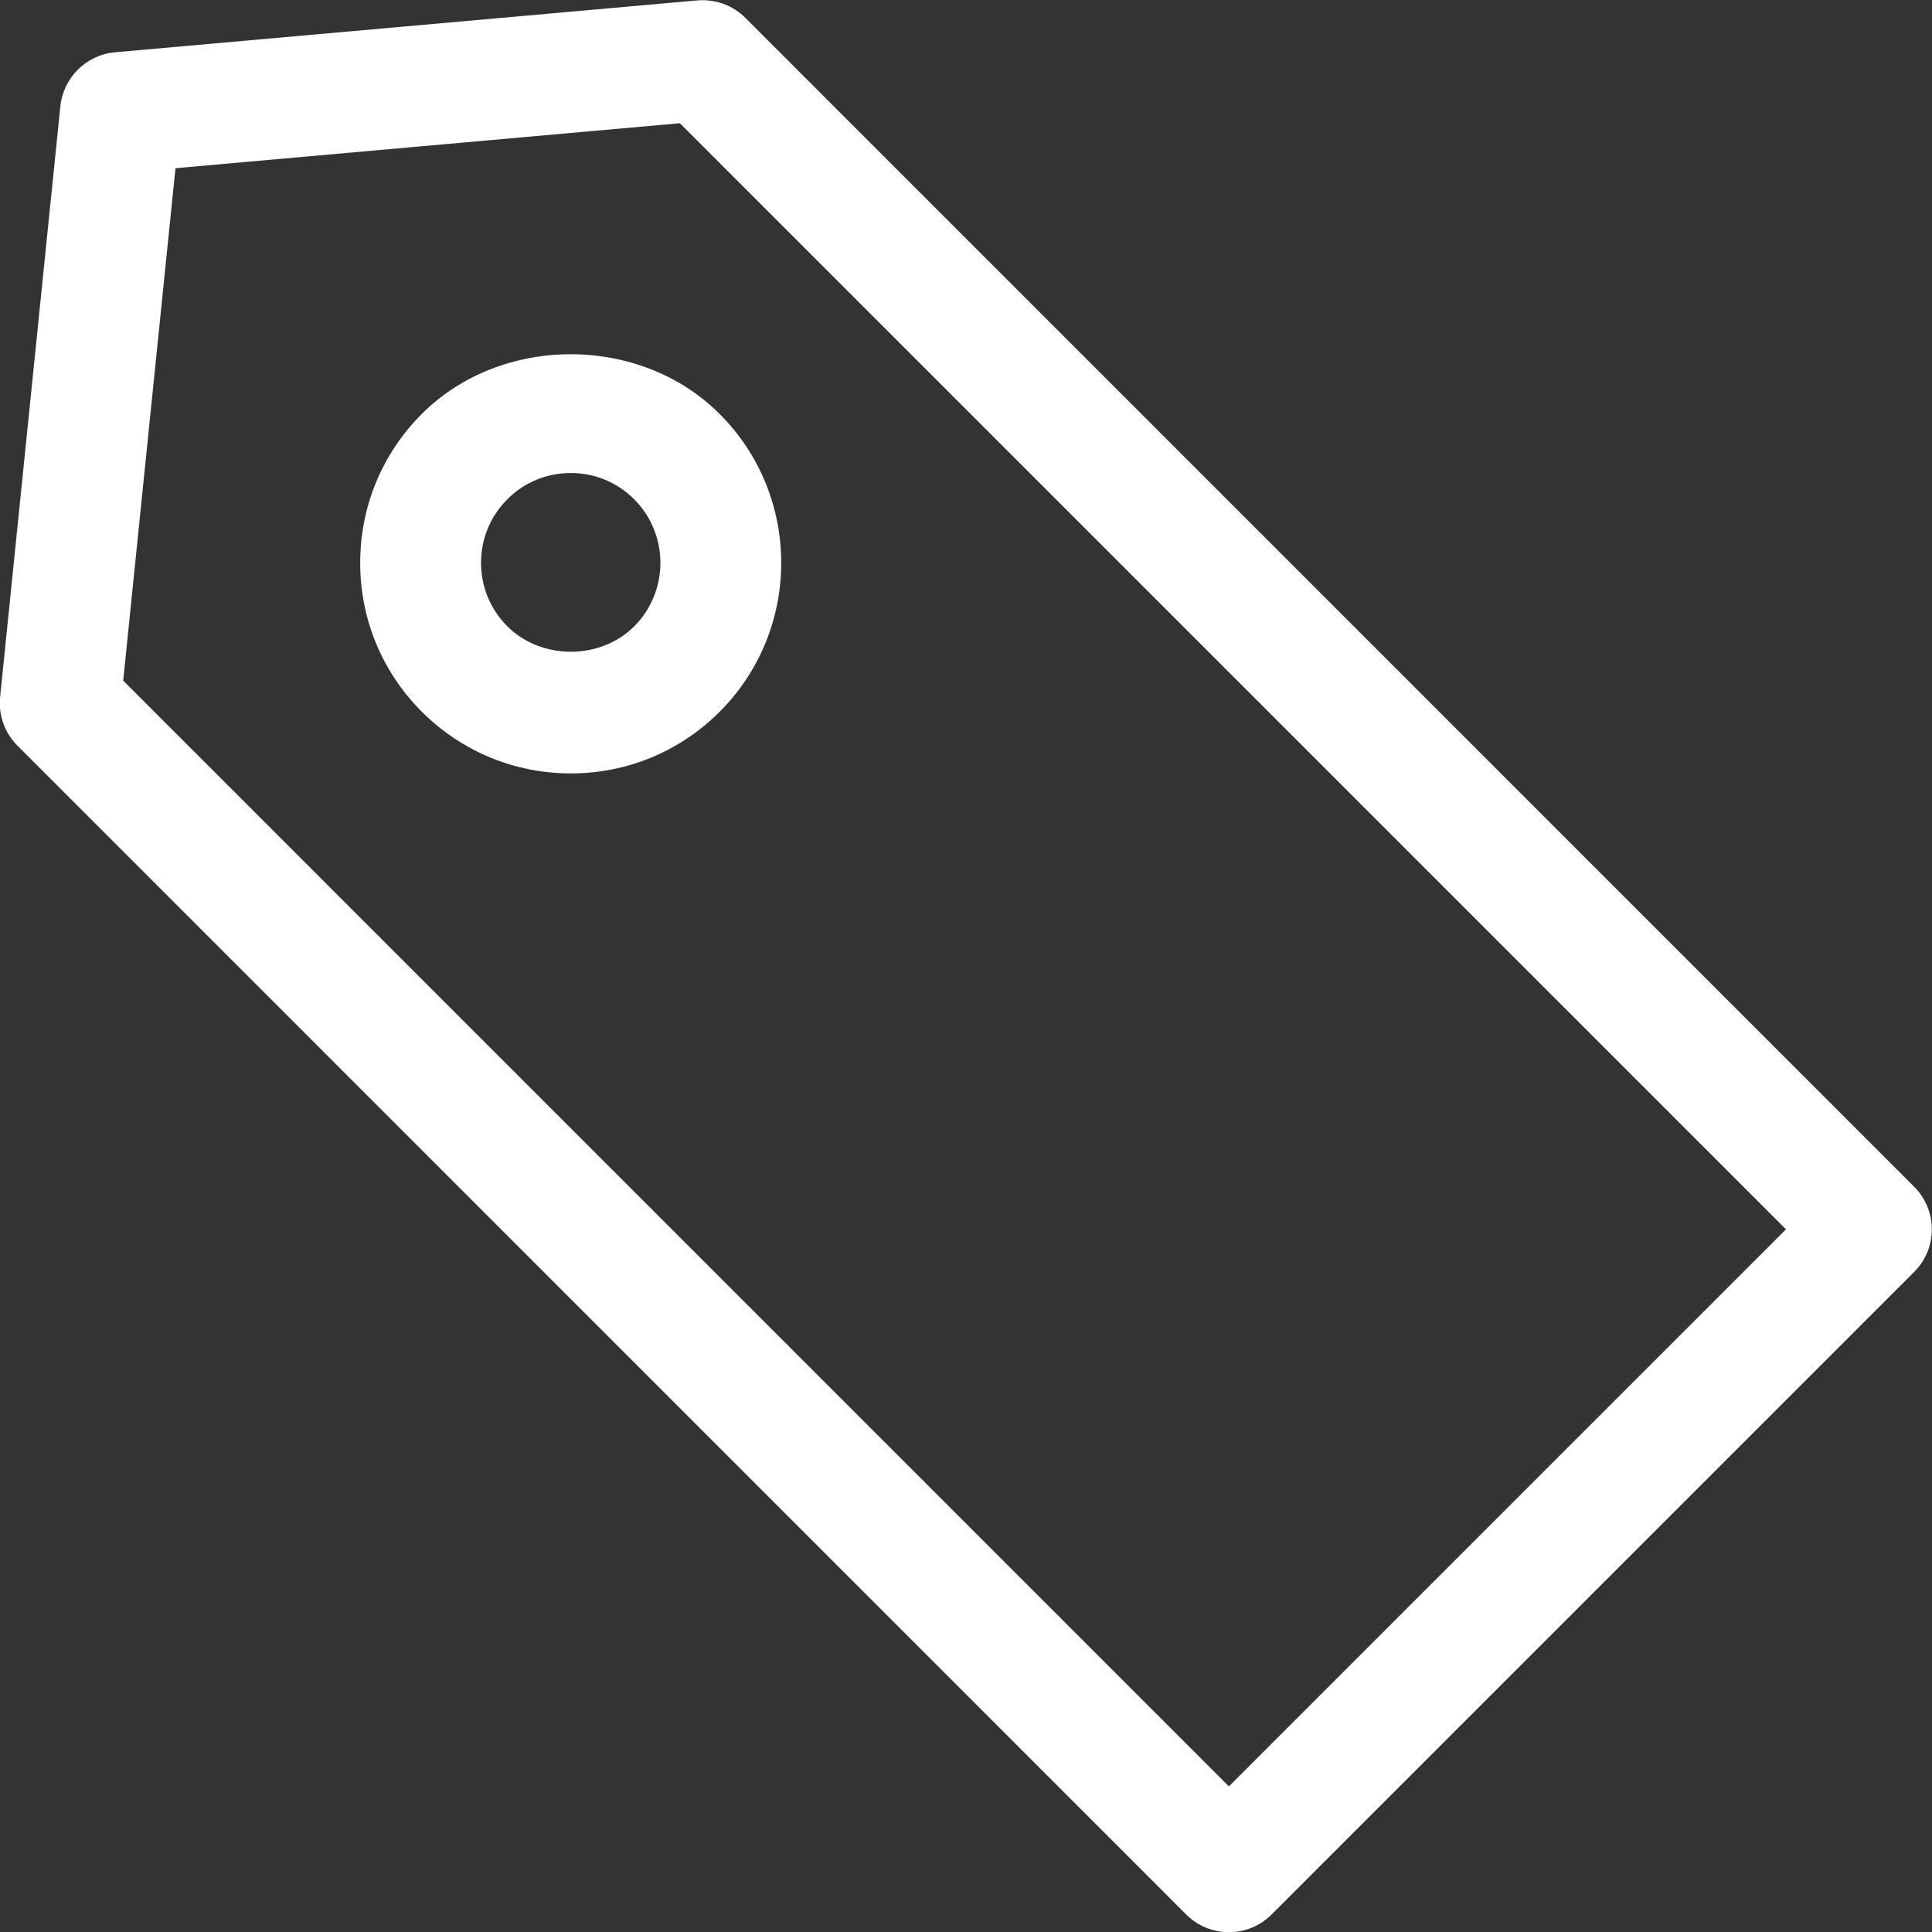
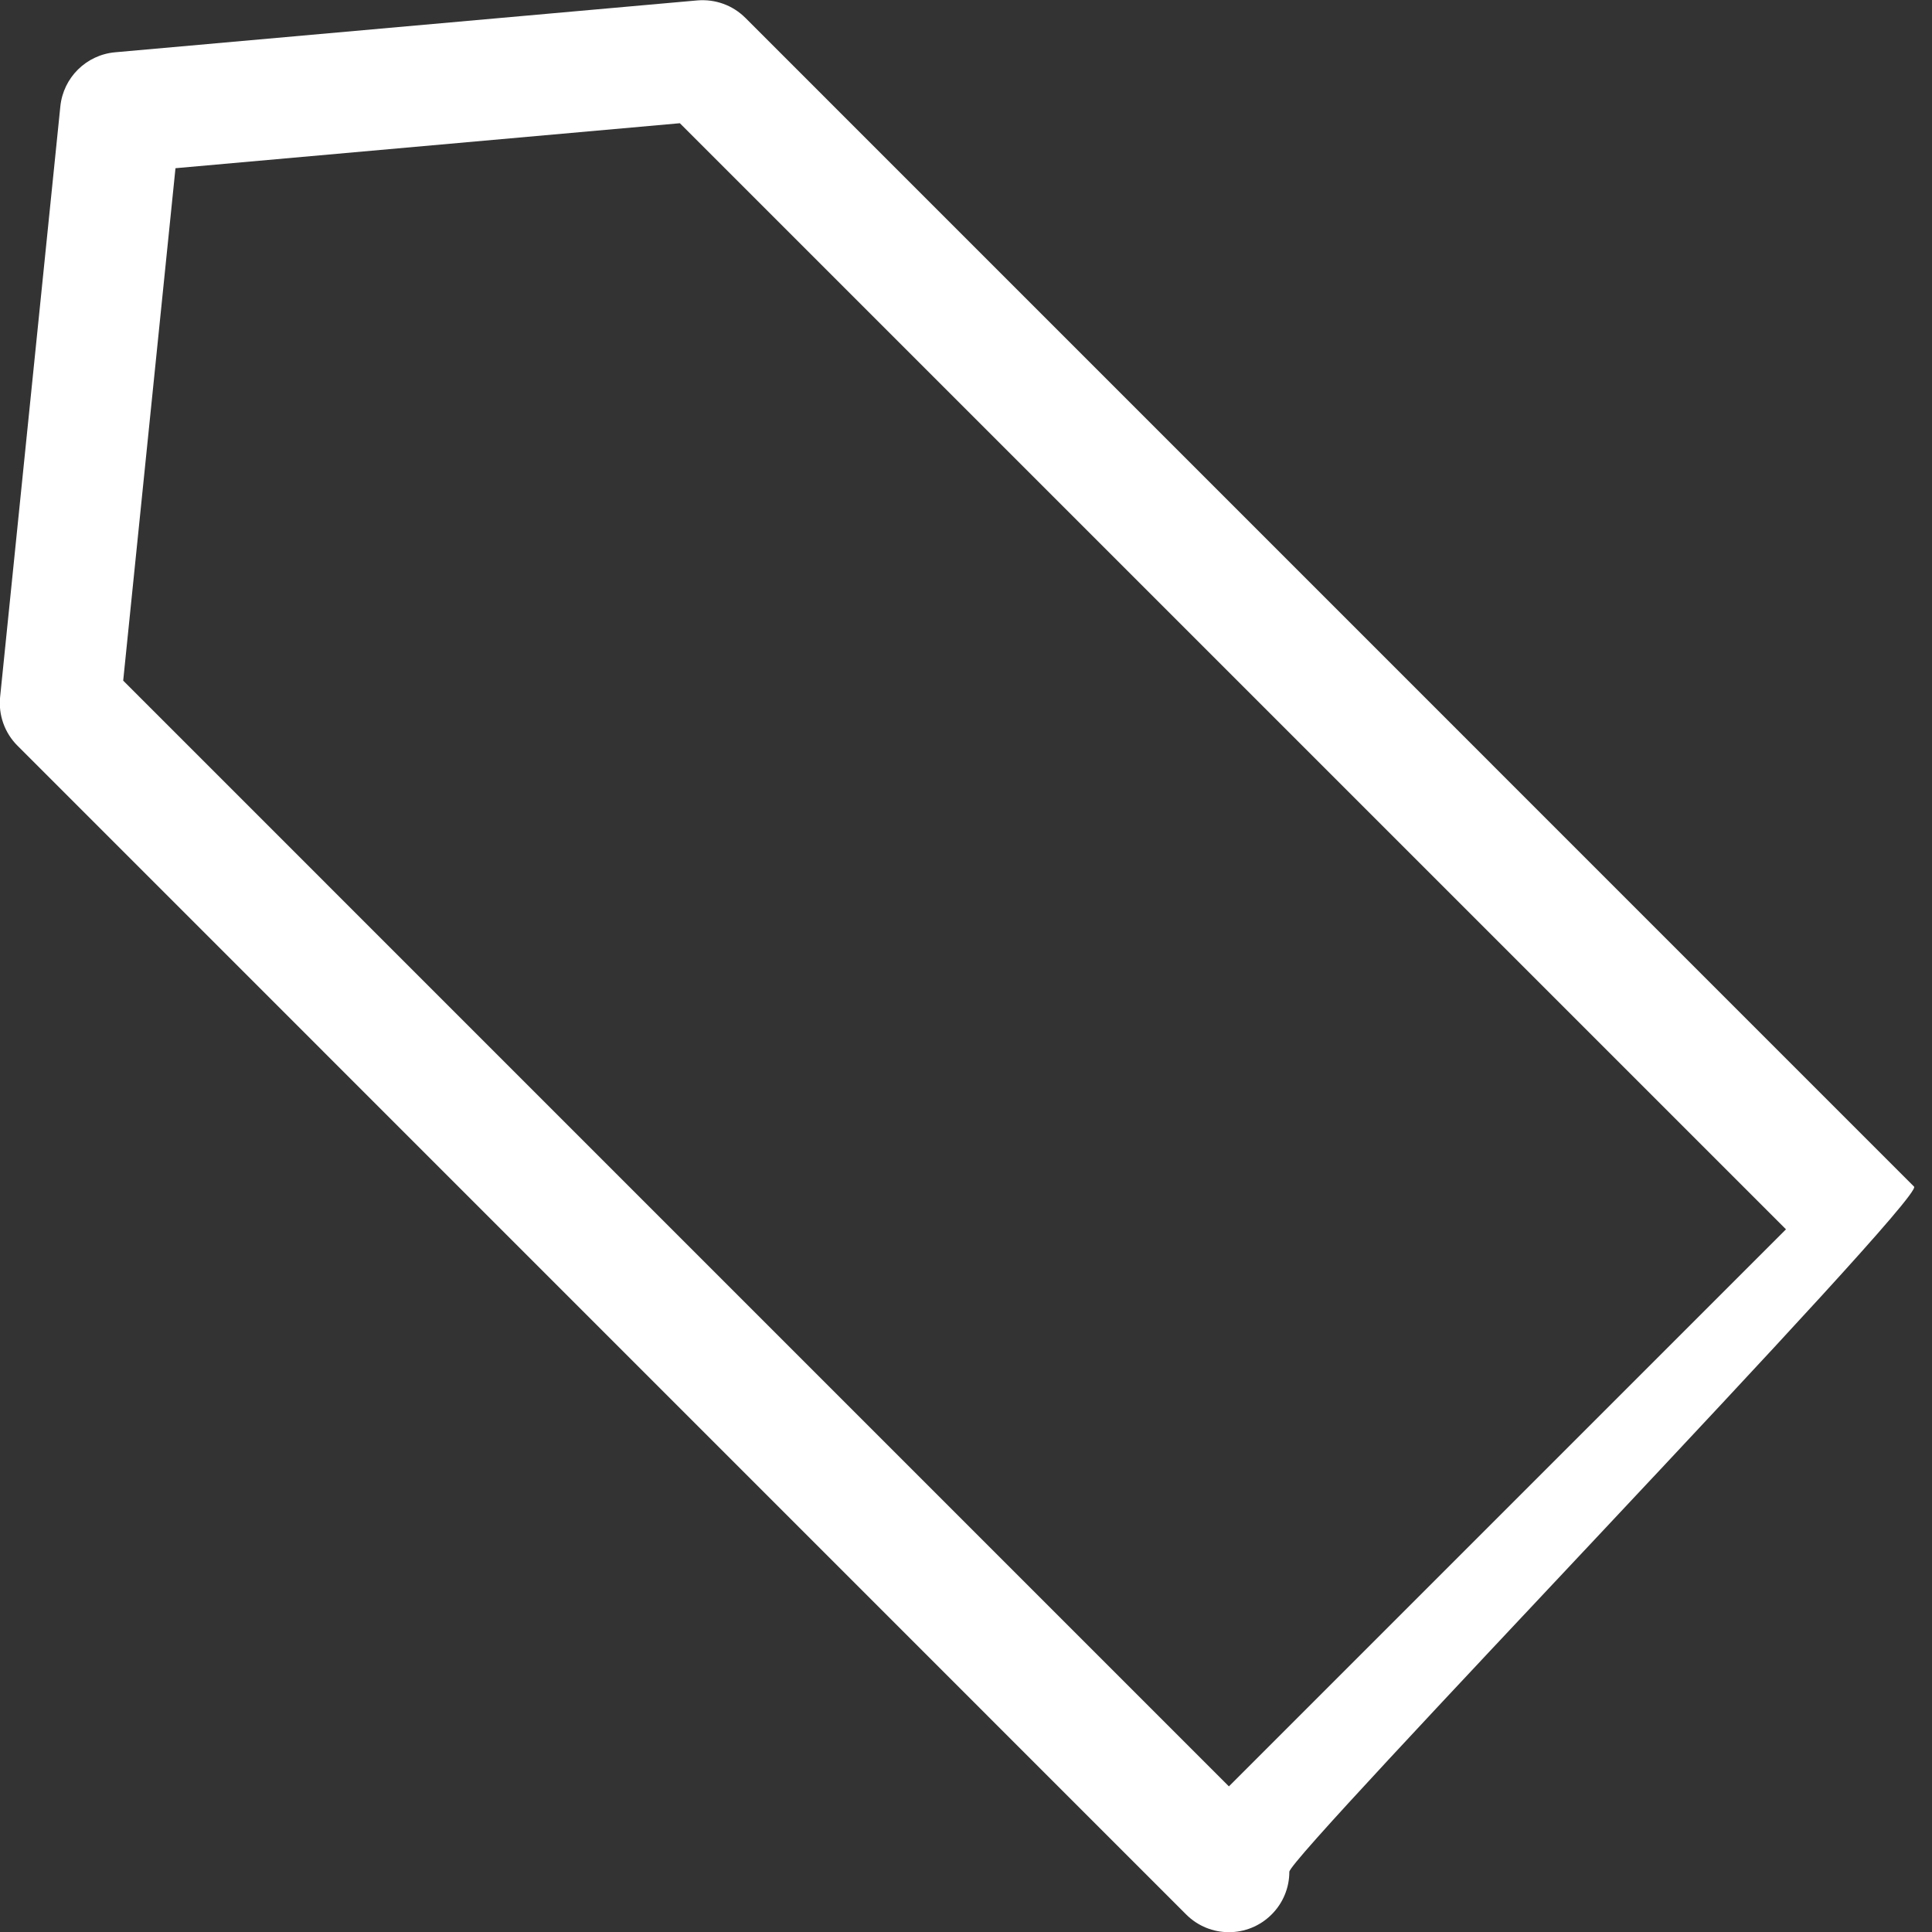
<svg xmlns="http://www.w3.org/2000/svg" version="1.1" x="0px" y="0px" width="64px" height="64px" viewBox="0 0 64 64" enable-background="new 0 0 64 64" xml:space="preserve">
  <rect x="0" y="0" width="64" height="64" fill="#333333" stroke="none" />
  <g id="eye">
    <g>
-       <path fill="#ffffff" d="M63.406,39.309L24.692,0.592c-0.42-0.418-0.994-0.629-1.597-0.578L3.812,1.732    C2.856,1.818,2.097,2.57,1.999,3.523L0.004,23.086c-0.061,0.599,0.15,1.193,0.576,1.617L39.294,63.42    c0.391,0.391,0.902,0.586,1.415,0.586c0.512,0,1.023-0.195,1.414-0.586l21.283-21.283c0.377-0.375,0.588-0.883,0.588-1.414    S63.783,39.684,63.406,39.309z M40.709,59.176L4.081,22.547L5.813,5.572l16.708-1.49l36.642,36.641L40.709,59.176z" />
-       <path fill="#ffffff" d="M13.974,13.711c-1.318,1.318-2.042,3.07-2.042,4.932c-0.002,1.863,0.724,3.615,2.04,4.932    c1.32,1.318,3.072,2.045,4.937,2.045c1.863,0,3.613-0.725,4.931-2.043c2.719-2.721,2.719-7.145-0.002-9.865    C21.203,11.076,16.608,11.076,13.974,13.711z M21.01,20.748c-1.123,1.123-3.083,1.123-4.206-0.002    c-0.561-0.562-0.869-1.309-0.869-2.104c0-0.793,0.309-1.539,0.869-2.102s1.307-0.871,2.103-0.871c0.795,0,1.541,0.309,2.102,0.871    C22.166,17.701,22.166,19.588,21.01,20.748z" />
+       <path fill="#ffffff" d="M63.406,39.309L24.692,0.592c-0.42-0.418-0.994-0.629-1.597-0.578L3.812,1.732    C2.856,1.818,2.097,2.57,1.999,3.523L0.004,23.086c-0.061,0.599,0.15,1.193,0.576,1.617L39.294,63.42    c0.391,0.391,0.902,0.586,1.415,0.586c0.512,0,1.023-0.195,1.414-0.586c0.377-0.375,0.588-0.883,0.588-1.414    S63.783,39.684,63.406,39.309z M40.709,59.176L4.081,22.547L5.813,5.572l16.708-1.49l36.642,36.641L40.709,59.176z" />
    </g>
  </g>
  <g id="comment">
</g>
  <g id="map-marker">
</g>
  <g id="earth">
</g>
  <g id="heart">
</g>
  <g id="twitter">
</g>
  <g id="bucket">
</g>
  <g id="paperclip">
</g>
  <g id="undo">
</g>
  <g id="redo">
</g>
  <g id="chevron-left">
</g>
  <g id="chevron-right">
</g>
  <g id="cross">
</g>
  <g id="search">
</g>
  <g id="hamburger">
</g>
</svg>